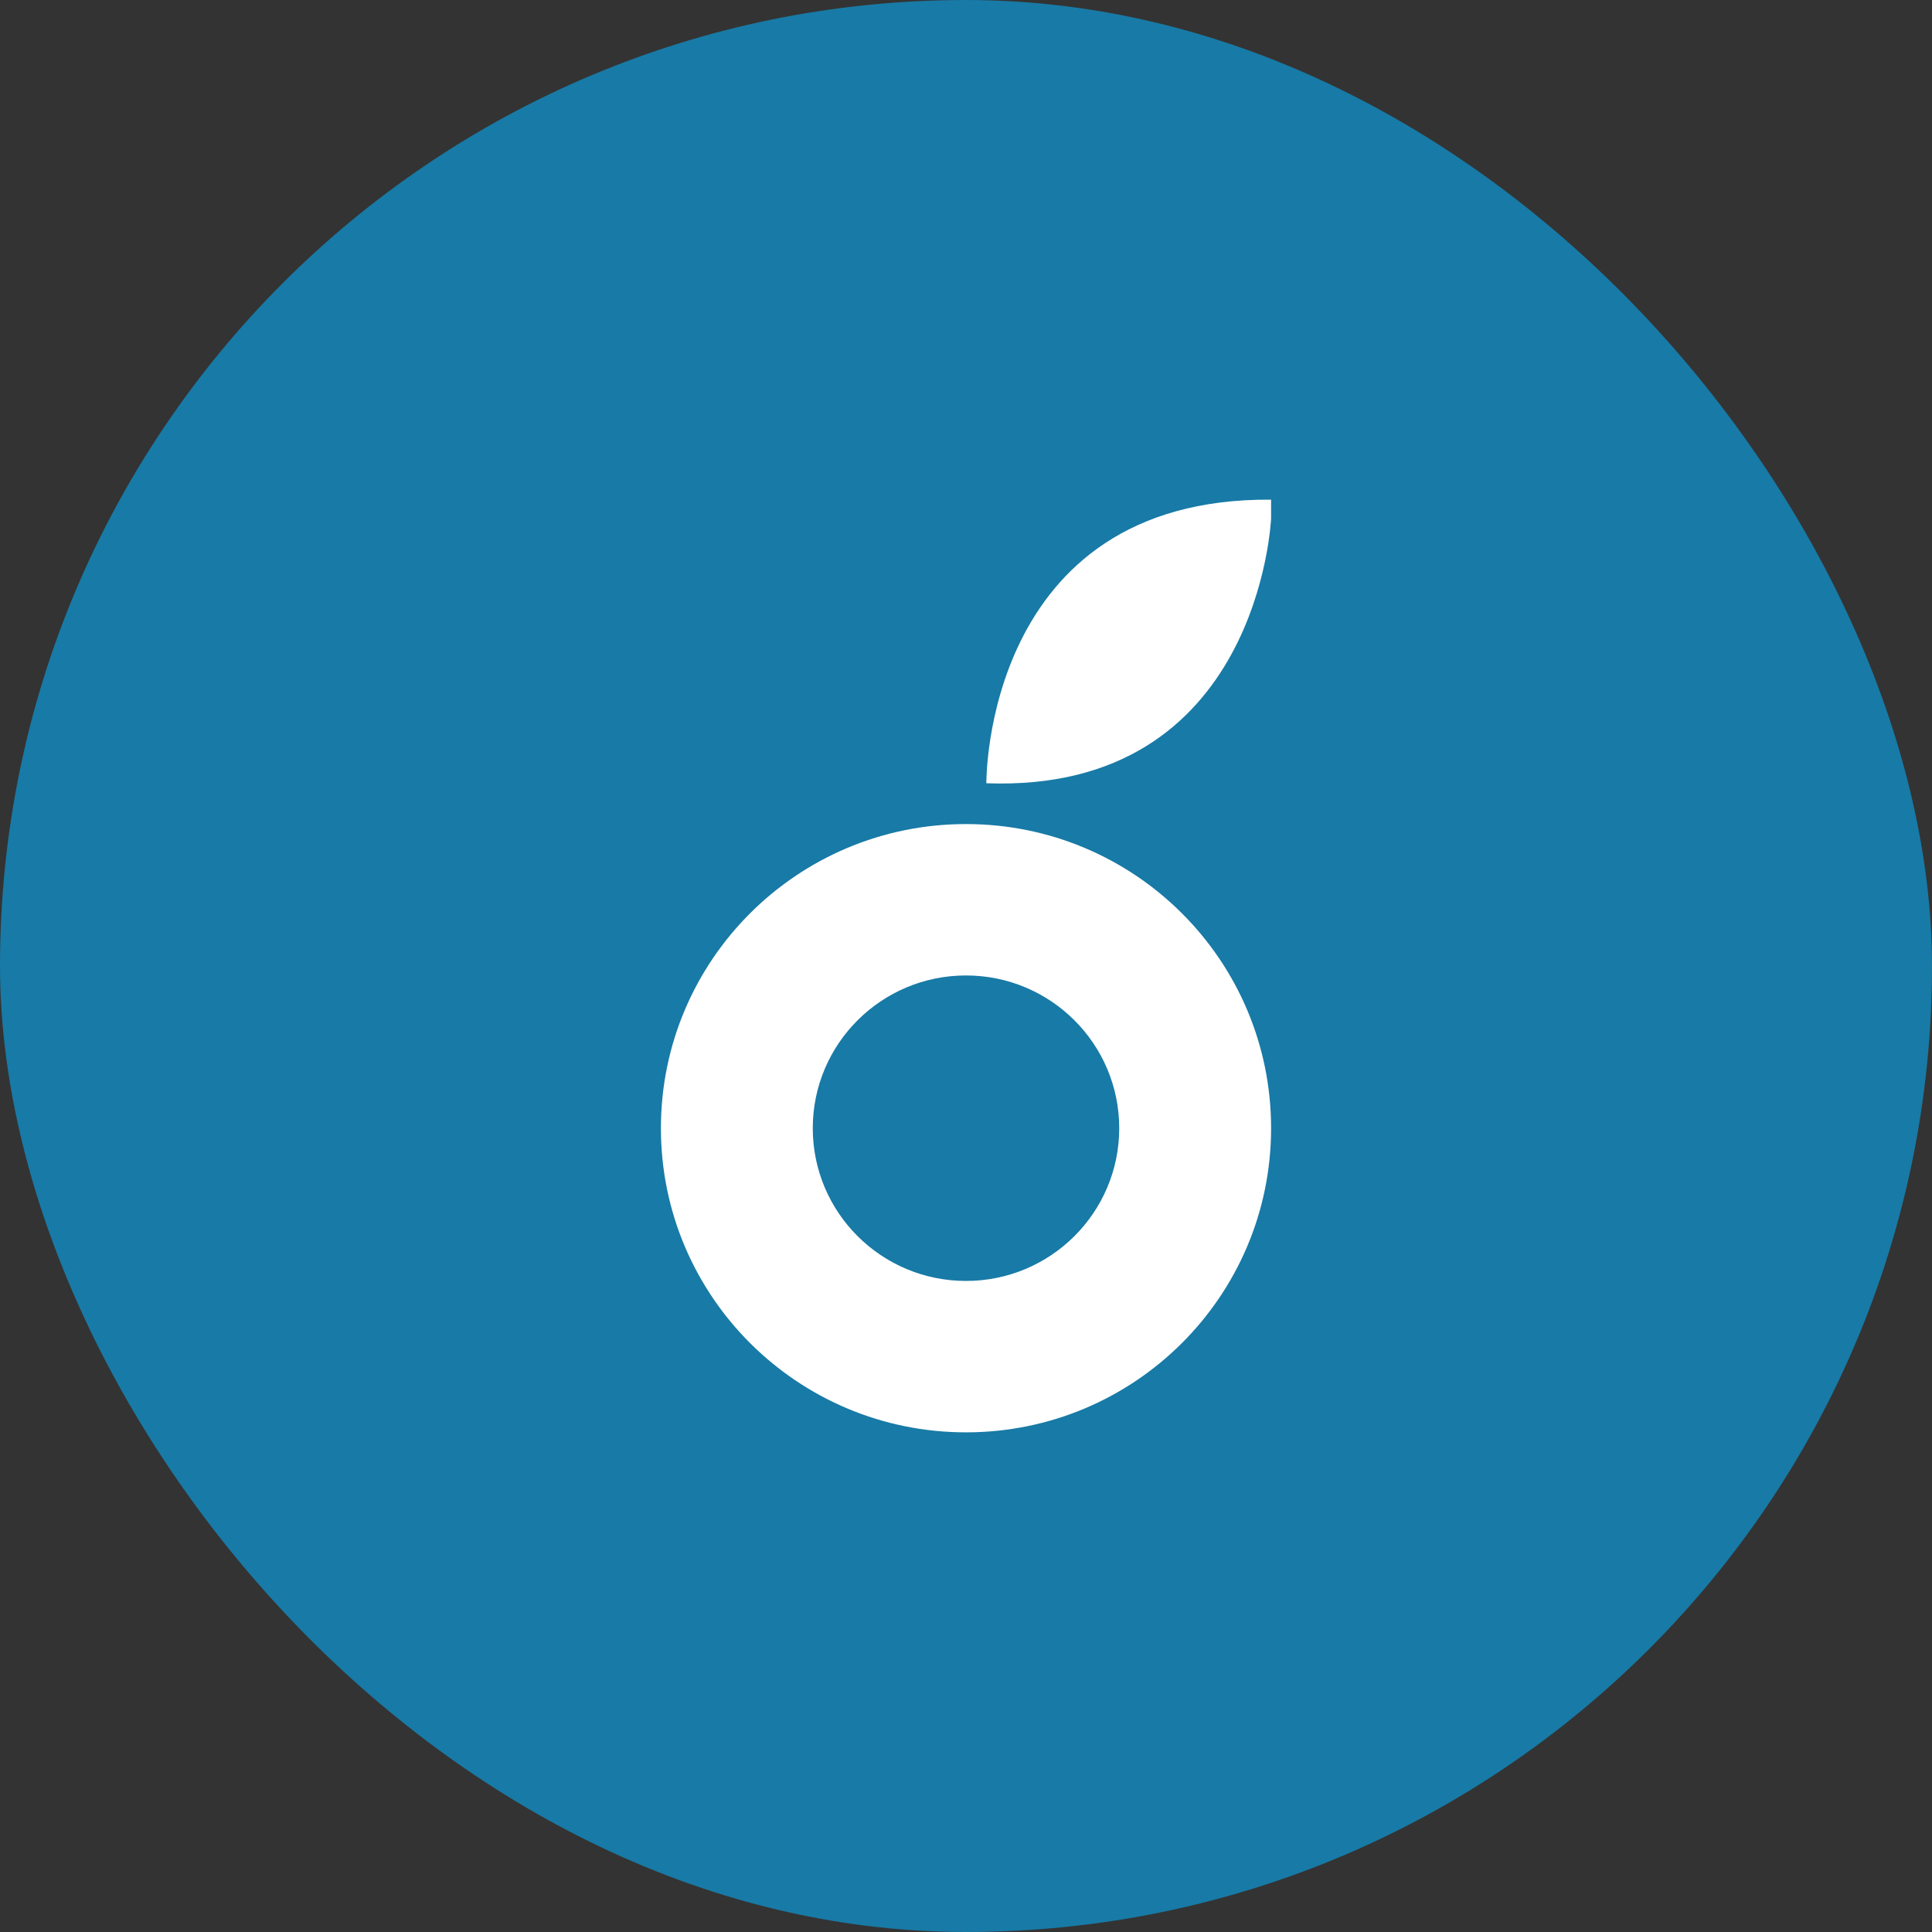
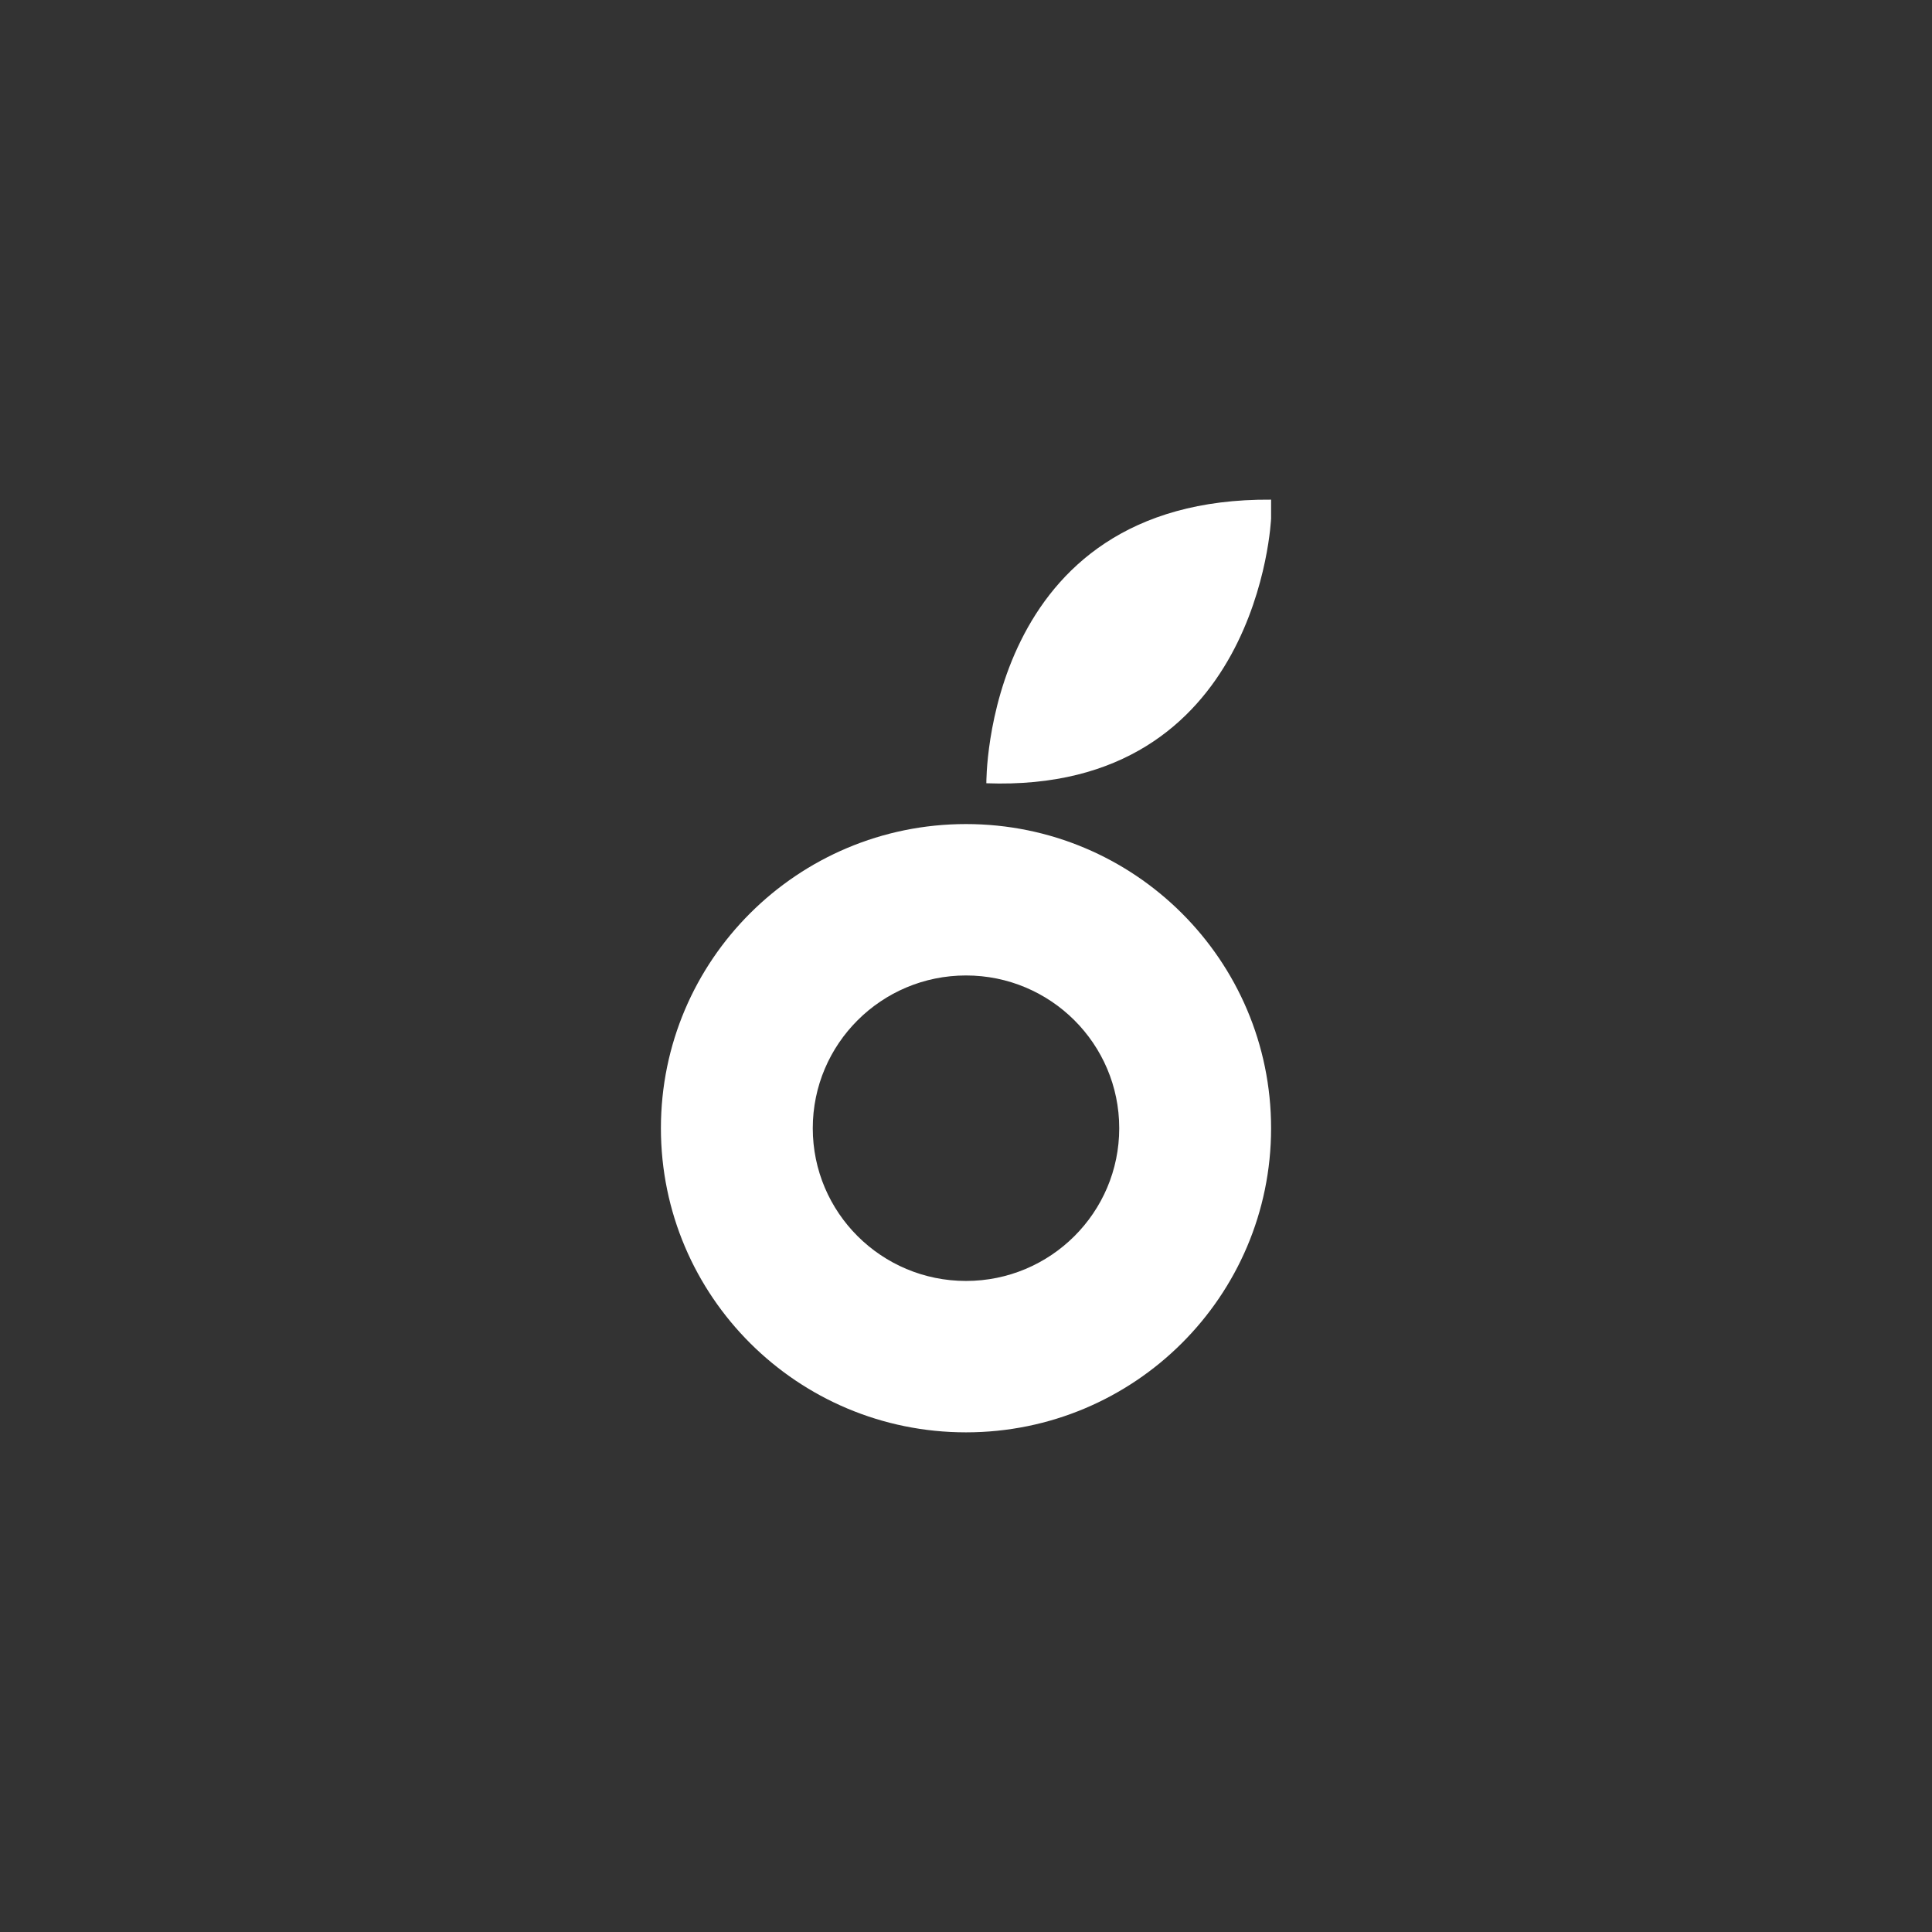
<svg xmlns="http://www.w3.org/2000/svg" width="32" height="32" viewBox="0 0 58 58" fill="none">
  <rect x="0" y="0" width="58" height="58" fill="#333333" stroke="none" />
-   <rect width="58" height="58" rx="29" fill="#187aa6" />
  <path d="M29.611 23.514C29.611 23.514 29.525 14.935 38.159 15V15.564C38.159 15.564 37.815 23.818 29.611 23.514Z" fill="white" />
  <path d="M29 24.739C23.941 24.739 19.841 28.826 19.841 33.87C19.841 38.913 23.941 43 29 43C34.059 43 38.159 38.913 38.159 33.87C38.159 28.826 34.059 24.739 29 24.739ZM29 38.455C26.46 38.455 24.4 36.402 24.4 33.87C24.4 31.338 26.46 29.284 29 29.284C31.54 29.284 33.6 31.338 33.6 33.87C33.6 36.402 31.54 38.455 29 38.455Z" fill="white" />
</svg>